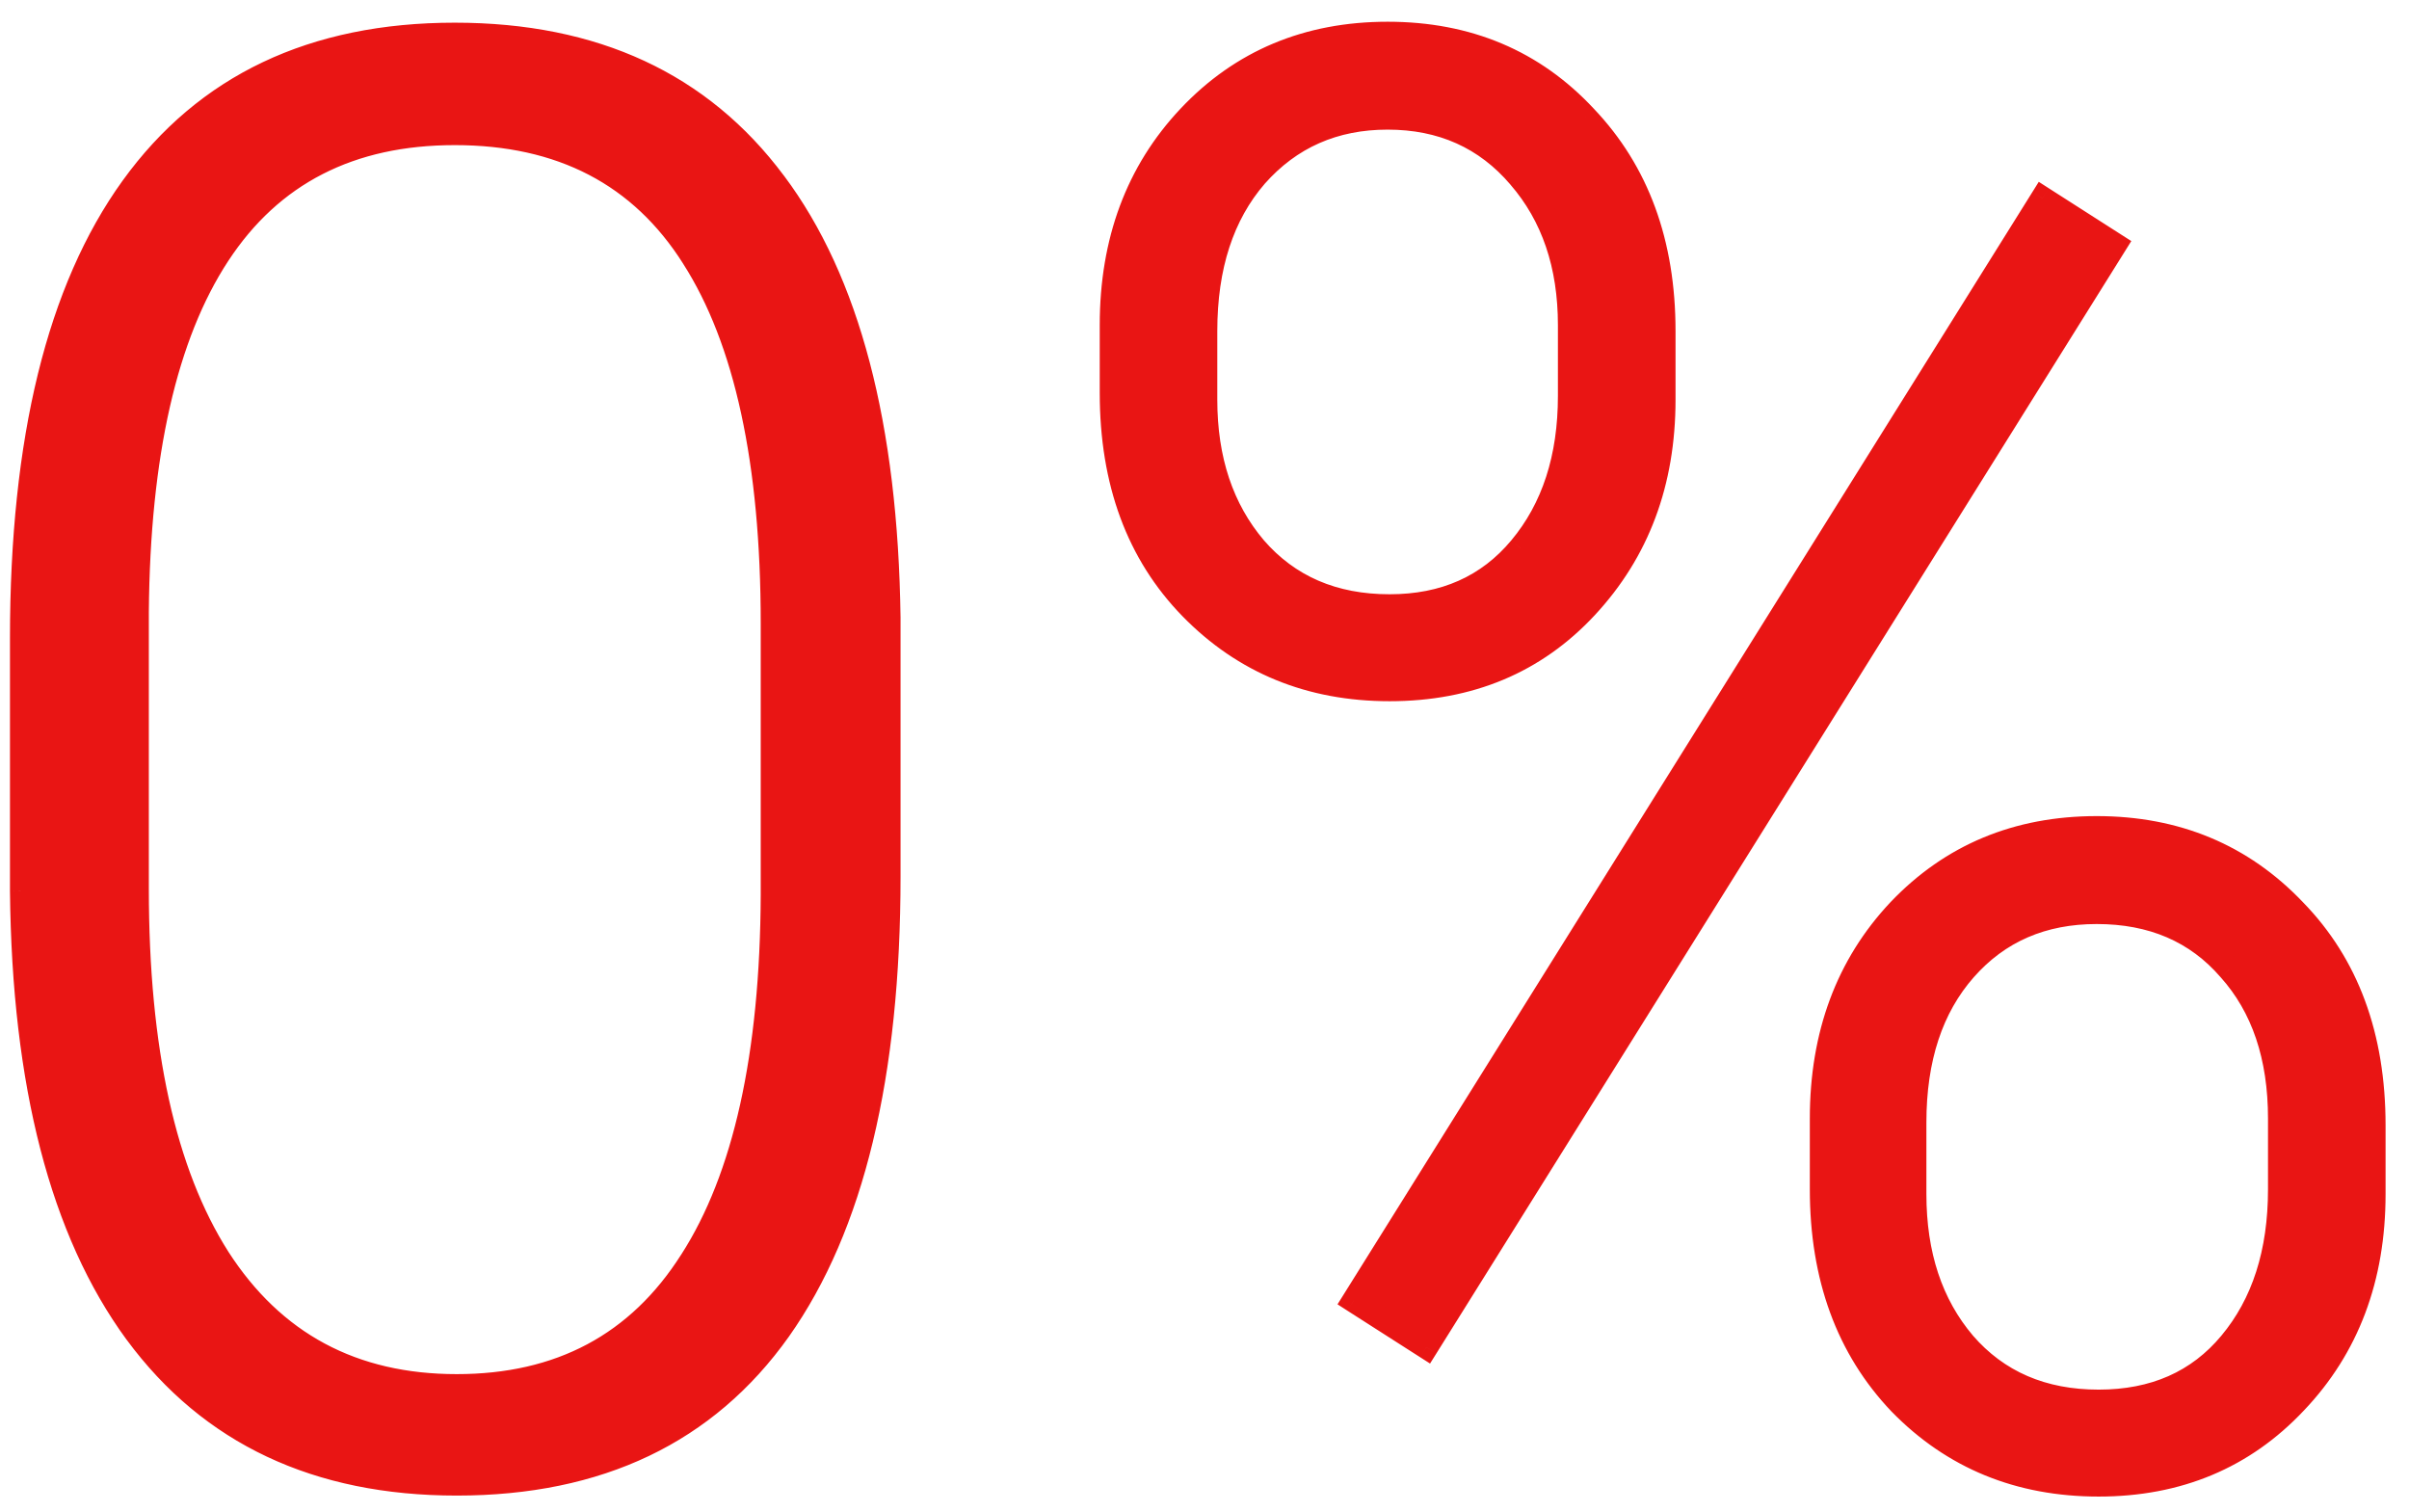
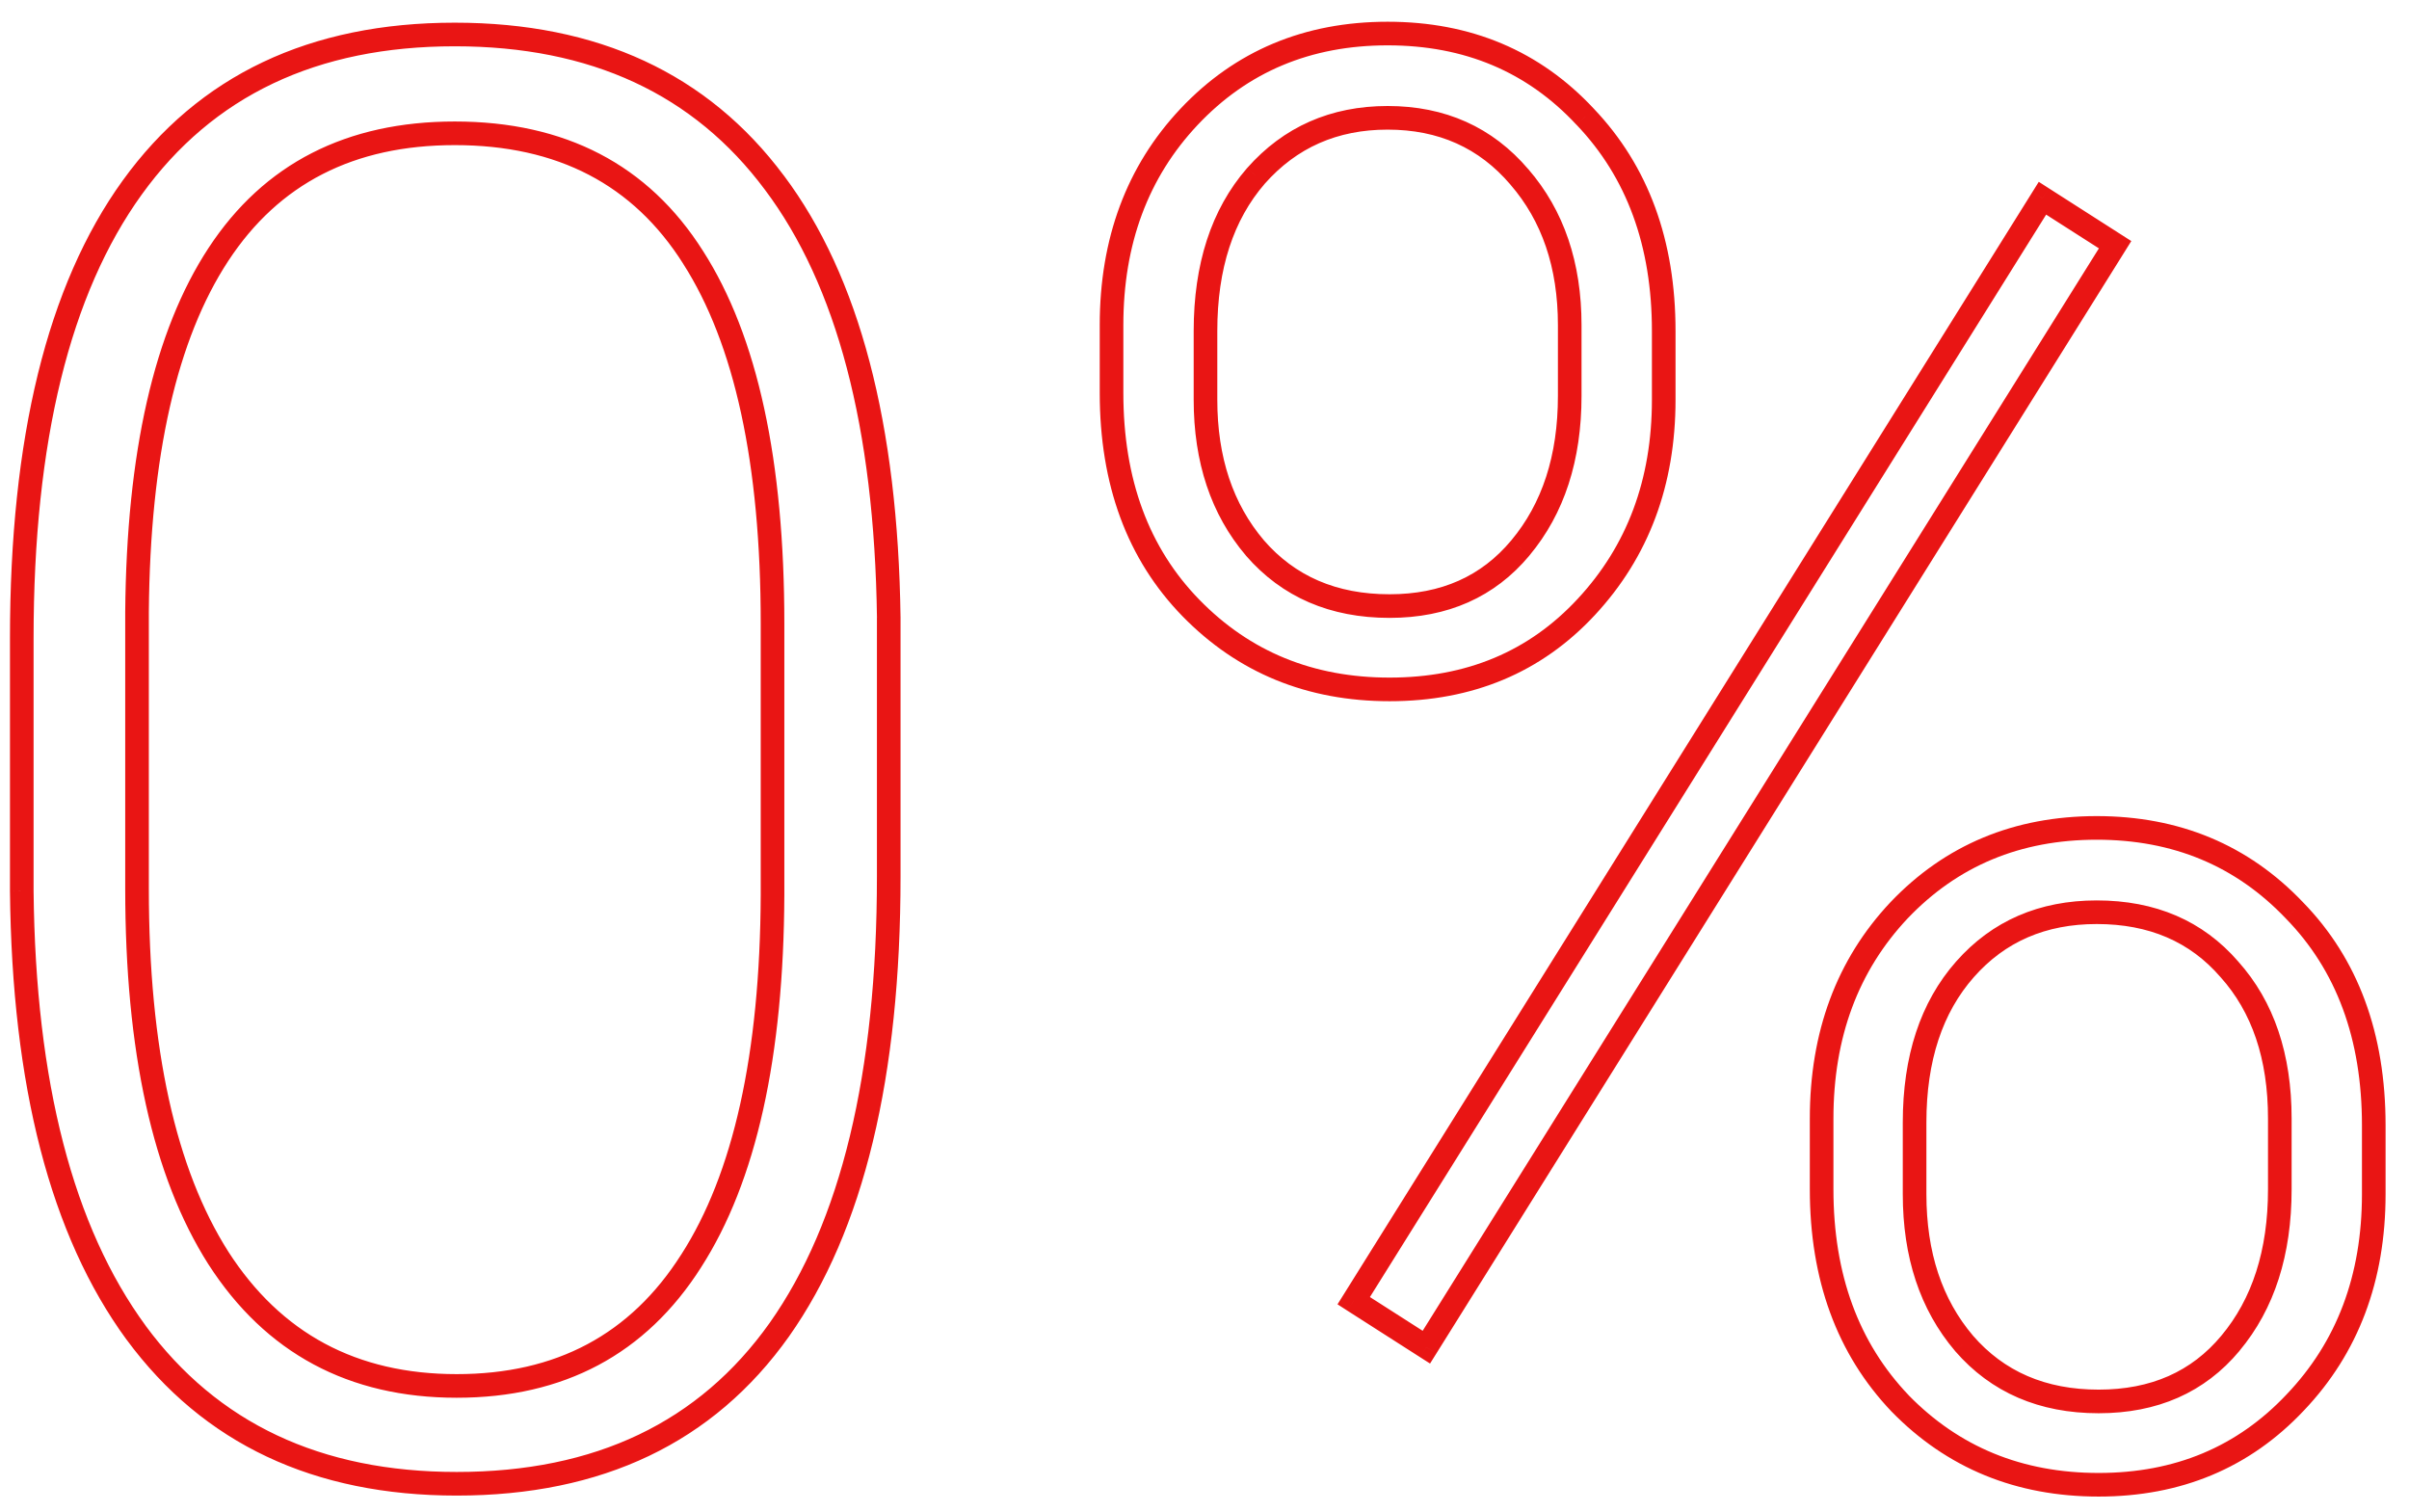
<svg xmlns="http://www.w3.org/2000/svg" width="51" height="32" viewBox="0 0 51 32" fill="none">
-   <path d="M18.815 18.552C18.815 22.763 18.043 25.962 16.498 28.149C14.953 30.323 12.677 31.41 9.669 31.41C6.716 31.41 4.453 30.344 2.881 28.211C1.309 26.064 0.502 22.947 0.461 18.859V13.507C0.461 9.31 1.24 6.131 2.799 3.971C4.357 1.811 6.634 0.73 9.628 0.73C12.581 0.73 14.837 1.776 16.395 3.868C17.954 5.946 18.761 9.016 18.815 13.076V18.552ZM16.355 13.199C16.355 9.781 15.794 7.197 14.673 5.447C13.565 3.697 11.884 2.822 9.628 2.822C7.413 2.822 5.745 3.677 4.624 5.386C3.503 7.095 2.929 9.617 2.901 12.953V18.818C2.901 22.223 3.476 24.827 4.624 26.632C5.786 28.436 7.468 29.339 9.669 29.339C11.856 29.339 13.511 28.457 14.632 26.693C15.767 24.93 16.341 22.346 16.355 18.941V13.199ZM23.532 6.883C23.532 5.105 24.079 3.636 25.173 2.474C26.28 1.298 27.682 0.71 29.377 0.71C31.072 0.71 32.467 1.298 33.56 2.474C34.668 3.636 35.222 5.146 35.222 7.006V8.462C35.222 10.212 34.675 11.675 33.581 12.851C32.501 14.013 31.113 14.594 29.418 14.594C27.736 14.594 26.335 14.02 25.214 12.871C24.093 11.723 23.532 10.205 23.532 8.318V6.883ZM25.521 8.462C25.521 9.733 25.87 10.779 26.567 11.6C27.278 12.42 28.229 12.83 29.418 12.83C30.58 12.83 31.503 12.42 32.187 11.6C32.884 10.766 33.232 9.692 33.232 8.38V6.883C33.232 5.611 32.877 4.565 32.166 3.745C31.455 2.911 30.525 2.494 29.377 2.494C28.242 2.494 27.312 2.904 26.588 3.725C25.877 4.545 25.521 5.639 25.521 7.006V8.462ZM38.565 23.679C38.565 21.901 39.111 20.432 40.205 19.27C41.312 18.107 42.707 17.526 44.389 17.526C46.07 17.526 47.465 18.107 48.572 19.27C49.693 20.418 50.254 21.936 50.254 23.822V25.278C50.254 27.056 49.7 28.525 48.593 29.688C47.499 30.85 46.111 31.431 44.43 31.431C42.748 31.431 41.347 30.856 40.226 29.708C39.118 28.546 38.565 27.035 38.565 25.176V23.679ZM40.533 25.278C40.533 26.564 40.882 27.616 41.579 28.436C42.29 29.257 43.24 29.667 44.43 29.667C45.605 29.667 46.535 29.257 47.219 28.436C47.916 27.602 48.265 26.516 48.265 25.176V23.679C48.265 22.366 47.909 21.314 47.198 20.52C46.501 19.714 45.565 19.311 44.389 19.311C43.24 19.311 42.31 19.714 41.6 20.52C40.889 21.327 40.533 22.407 40.533 23.761V25.278ZM30.197 28.519L28.659 27.534L43.24 4.196L44.778 5.181L30.197 28.519Z" fill="#E91514" />
  <path d="M16.498 28.149L16.702 28.294L16.702 28.294L16.498 28.149ZM2.881 28.211L2.679 28.359L2.68 28.359L2.881 28.211ZM0.461 18.859H0.211L0.211 18.862L0.461 18.859ZM16.395 3.868L16.195 4.018L16.195 4.018L16.395 3.868ZM18.815 13.076H19.066L19.065 13.073L18.815 13.076ZM14.673 5.447L14.462 5.581L14.462 5.582L14.673 5.447ZM2.901 12.953L2.651 12.951V12.953H2.901ZM4.624 26.632L4.413 26.766L4.414 26.767L4.624 26.632ZM14.632 26.693L14.422 26.558L14.421 26.559L14.632 26.693ZM16.355 18.941L16.605 18.942V18.941H16.355ZM18.565 18.552C18.565 22.738 17.796 25.878 16.294 28.005L16.702 28.294C18.29 26.046 19.065 22.787 19.065 18.552H18.565ZM16.294 28.005C14.803 30.103 12.608 31.16 9.669 31.16V31.66C12.746 31.66 15.104 30.543 16.702 28.294L16.294 28.005ZM9.669 31.16C6.785 31.16 4.601 30.123 3.082 28.063L2.68 28.359C4.305 30.564 6.647 31.66 9.669 31.66V31.16ZM3.083 28.063C1.554 25.976 0.752 22.919 0.711 18.857L0.211 18.862C0.252 22.976 1.063 26.153 2.679 28.359L3.083 28.063ZM0.711 18.859V13.507H0.211V18.859H0.711ZM0.711 13.507C0.711 9.334 1.487 6.216 3.002 4.117L2.596 3.824C0.994 6.045 0.211 9.285 0.211 13.507H0.711ZM3.002 4.117C4.507 2.031 6.703 0.98 9.628 0.98V0.48C6.565 0.48 4.208 1.59 2.596 3.824L3.002 4.117ZM9.628 0.98C12.514 0.98 14.69 1.998 16.195 4.018L16.596 3.719C14.983 1.555 12.648 0.48 9.628 0.48V0.98ZM16.195 4.018C17.709 6.036 18.511 9.044 18.566 13.079L19.065 13.073C19.01 8.987 18.199 5.856 16.596 3.718L16.195 4.018ZM18.565 13.076V18.552H19.065V13.076H18.565ZM16.605 13.199C16.605 9.761 16.042 7.121 14.883 5.312L14.462 5.582C15.546 7.274 16.105 9.801 16.105 13.199H16.605ZM14.884 5.314C13.726 3.484 11.96 2.572 9.628 2.572V3.072C11.807 3.072 13.405 3.911 14.462 5.581L14.884 5.314ZM9.628 2.572C7.337 2.572 5.587 3.462 4.415 5.249L4.833 5.523C5.904 3.891 7.489 3.072 9.628 3.072V2.572ZM4.415 5.249C3.256 7.016 2.679 9.595 2.651 12.951L3.151 12.955C3.179 9.64 3.75 7.174 4.833 5.523L4.415 5.249ZM2.651 12.953V18.818H3.151V12.953H2.651ZM2.651 18.818C2.651 22.245 3.228 24.904 4.413 26.766L4.835 26.498C3.723 24.75 3.151 22.201 3.151 18.818H2.651ZM4.414 26.767C5.623 28.645 7.385 29.589 9.669 29.589V29.089C7.55 29.089 5.949 28.227 4.834 26.497L4.414 26.767ZM9.669 29.589C11.937 29.589 13.673 28.667 14.843 26.828L14.421 26.559C13.348 28.247 11.776 29.089 9.669 29.089V29.589ZM14.842 26.829C16.014 25.007 16.591 22.367 16.605 18.942L16.105 18.94C16.091 22.324 15.519 24.852 14.422 26.558L14.842 26.829ZM16.605 18.941V13.199H16.105V18.941H16.605ZM25.173 2.474L24.991 2.302L24.991 2.302L25.173 2.474ZM33.56 2.474L33.377 2.644L33.38 2.646L33.56 2.474ZM33.581 12.851L33.398 12.68L33.398 12.68L33.581 12.851ZM26.567 11.6L26.377 11.761L26.378 11.763L26.567 11.6ZM32.187 11.6L31.995 11.439L31.994 11.44L32.187 11.6ZM32.166 3.745L31.976 3.907L31.977 3.909L32.166 3.745ZM26.588 3.725L26.401 3.559L26.399 3.561L26.588 3.725ZM40.205 19.27L40.024 19.097L40.023 19.098L40.205 19.27ZM48.572 19.27L48.391 19.442L48.393 19.444L48.572 19.27ZM48.593 29.688L48.412 29.515L48.411 29.516L48.593 29.688ZM40.226 29.708L40.045 29.881L40.047 29.883L40.226 29.708ZM41.579 28.436L41.389 28.598L41.39 28.6L41.579 28.436ZM47.219 28.436L47.027 28.276L47.027 28.276L47.219 28.436ZM47.198 20.52L47.009 20.684L47.012 20.687L47.198 20.52ZM30.197 28.519L30.062 28.729L30.275 28.865L30.409 28.651L30.197 28.519ZM28.659 27.534L28.447 27.402L28.316 27.611L28.524 27.745L28.659 27.534ZM43.24 4.196L43.375 3.986L43.162 3.849L43.028 4.064L43.24 4.196ZM44.778 5.181L44.99 5.313L45.121 5.103L44.913 4.97L44.778 5.181ZM23.782 6.883C23.782 5.161 24.31 3.755 25.355 2.645L24.991 2.302C23.848 3.516 23.282 5.05 23.282 6.883H23.782ZM25.355 2.645C26.413 1.522 27.747 0.96 29.377 0.96V0.46C27.617 0.46 26.148 1.074 24.991 2.302L25.355 2.645ZM29.377 0.96C31.007 0.96 32.334 1.522 33.377 2.644L33.744 2.303C32.6 1.074 31.137 0.46 29.377 0.46V0.96ZM33.38 2.646C34.436 3.754 34.972 5.2 34.972 7.006H35.472C35.472 5.093 34.9 3.517 33.742 2.301L33.38 2.646ZM34.972 7.006V8.462H35.472V7.006H34.972ZM34.972 8.462C34.972 10.155 34.445 11.555 33.398 12.68L33.764 13.021C34.905 11.794 35.472 10.269 35.472 8.462H34.972ZM33.398 12.68C32.369 13.788 31.049 14.344 29.418 14.344V14.844C31.177 14.844 32.633 14.238 33.764 13.021L33.398 12.68ZM29.418 14.344C27.8 14.344 26.464 13.794 25.393 12.697L25.035 13.046C26.206 14.245 27.673 14.844 29.418 14.844V14.344ZM25.393 12.697C24.325 11.603 23.782 10.152 23.782 8.318H23.282C23.282 10.258 23.86 11.842 25.035 13.046L25.393 12.697ZM23.782 8.318V6.883H23.282V8.318H23.782ZM25.271 8.462C25.271 9.781 25.634 10.888 26.377 11.761L26.758 11.438C26.106 10.671 25.771 9.685 25.771 8.462H25.271ZM26.378 11.763C27.142 12.644 28.164 13.08 29.418 13.08V12.58C28.293 12.58 27.415 12.196 26.756 11.436L26.378 11.763ZM29.418 13.08C30.647 13.08 31.643 12.642 32.379 11.76L31.994 11.44C31.363 12.197 30.513 12.58 29.418 12.58V13.08ZM32.378 11.76C33.121 10.872 33.482 9.738 33.482 8.38H32.982C32.982 9.646 32.647 10.659 31.995 11.439L32.378 11.76ZM33.482 8.38V6.883H32.982V8.38H33.482ZM33.482 6.883C33.482 5.562 33.112 4.455 32.355 3.581L31.977 3.909C32.642 4.676 32.982 5.661 32.982 6.883H33.482ZM32.356 3.583C31.595 2.69 30.595 2.244 29.377 2.244V2.744C30.456 2.744 31.315 3.132 31.976 3.907L32.356 3.583ZM29.377 2.244C28.174 2.244 27.174 2.683 26.401 3.559L26.775 3.89C27.451 3.126 28.311 2.744 29.377 2.744V2.244ZM26.399 3.561C25.639 4.437 25.271 5.595 25.271 7.006H25.771C25.771 5.683 26.115 4.652 26.777 3.888L26.399 3.561ZM25.271 7.006V8.462H25.771V7.006H25.271ZM38.815 23.679C38.815 21.957 39.342 20.551 40.387 19.441L40.023 19.098C38.88 20.312 38.315 21.846 38.315 23.679H38.815ZM40.386 19.442C41.444 18.332 42.772 17.776 44.389 17.776V17.276C42.642 17.276 41.181 17.883 40.024 19.097L40.386 19.442ZM44.389 17.776C46.006 17.776 47.334 18.332 48.391 19.442L48.753 19.097C47.596 17.883 46.135 17.276 44.389 17.276V17.776ZM48.393 19.444C49.461 20.538 50.004 21.988 50.004 23.822H50.504C50.504 21.883 49.926 20.298 48.751 19.095L48.393 19.444ZM50.004 23.822V25.278H50.504V23.822H50.004ZM50.004 25.278C50.004 26.999 49.47 28.405 48.412 29.515L48.774 29.86C49.93 28.646 50.504 27.112 50.504 25.278H50.004ZM48.411 29.516C47.367 30.625 46.047 31.181 44.43 31.181V31.681C46.176 31.681 47.631 31.074 48.775 29.859L48.411 29.516ZM44.43 31.181C42.812 31.181 41.476 30.631 40.404 29.533L40.047 29.883C41.217 31.082 42.684 31.681 44.43 31.681V31.181ZM40.407 29.535C39.35 28.427 38.815 26.982 38.815 25.176H38.315C38.315 27.088 38.886 28.665 40.045 29.881L40.407 29.535ZM38.815 25.176V23.679H38.315V25.176H38.815ZM40.283 25.278C40.283 26.611 40.646 27.724 41.389 28.598L41.77 28.275C41.118 27.508 40.783 26.516 40.783 25.278H40.283ZM41.39 28.6C42.154 29.481 43.175 29.917 44.43 29.917V29.417C43.305 29.417 42.427 29.033 41.768 28.273L41.39 28.6ZM44.43 29.917C45.671 29.917 46.675 29.48 47.411 28.597L47.027 28.276C46.396 29.034 45.54 29.417 44.43 29.417V29.917ZM47.41 28.597C48.154 27.708 48.515 26.56 48.515 25.176H48.015C48.015 26.471 47.678 27.497 47.027 28.276L47.41 28.597ZM48.515 25.176V23.679H48.015V25.176H48.515ZM48.515 23.679C48.515 22.32 48.145 21.203 47.384 20.354L47.012 20.687C47.673 21.424 48.015 22.413 48.015 23.679H48.515ZM47.387 20.357C46.637 19.489 45.629 19.061 44.389 19.061V19.561C45.5 19.561 46.365 19.938 47.009 20.684L47.387 20.357ZM44.389 19.061C43.174 19.061 42.174 19.491 41.412 20.355L41.787 20.686C42.447 19.937 43.306 19.561 44.389 19.561V19.061ZM41.412 20.355C40.651 21.218 40.283 22.363 40.283 23.761H40.783C40.783 22.452 41.126 21.436 41.787 20.686L41.412 20.355ZM40.283 23.761V25.278H40.783V23.761H40.283ZM30.332 28.308L28.794 27.324L28.524 27.745L30.062 28.729L30.332 28.308ZM28.871 27.667L43.452 4.329L43.028 4.064L28.447 27.402L28.871 27.667ZM43.105 4.407L44.644 5.391L44.913 4.97L43.375 3.986L43.105 4.407ZM44.566 5.048L29.985 28.386L30.409 28.651L44.99 5.313L44.566 5.048Z" fill="#E91514" />
</svg>